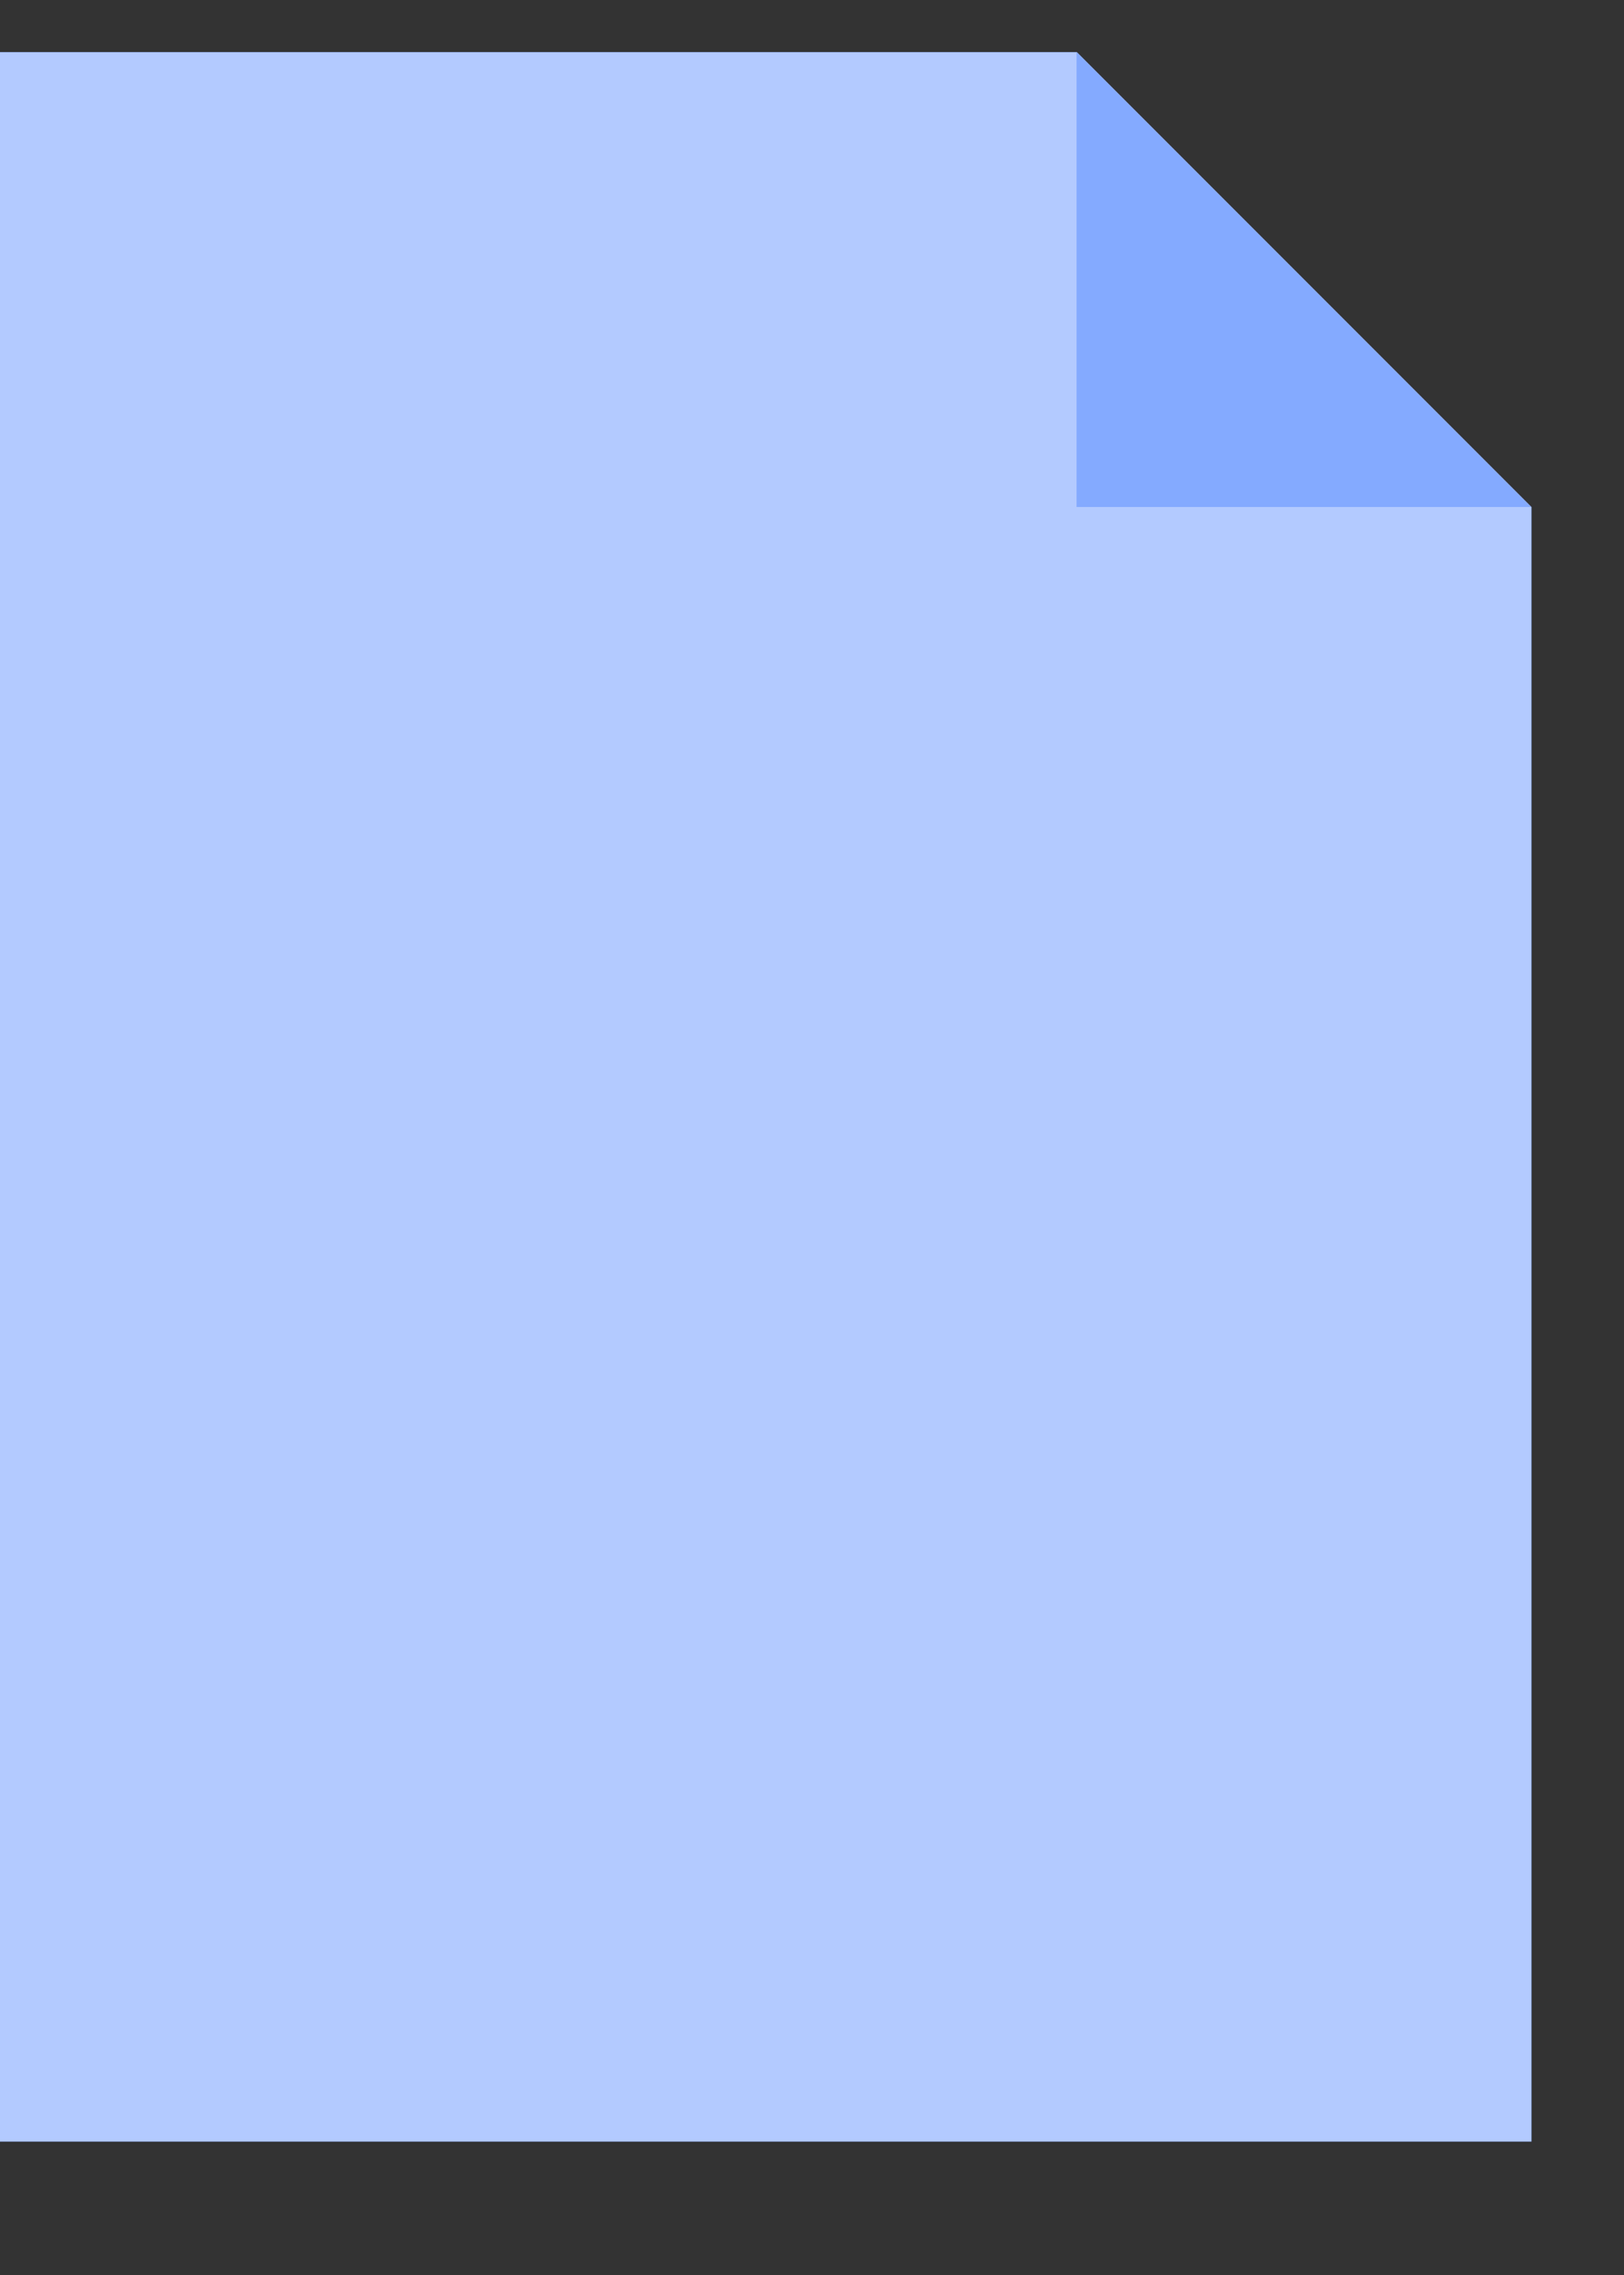
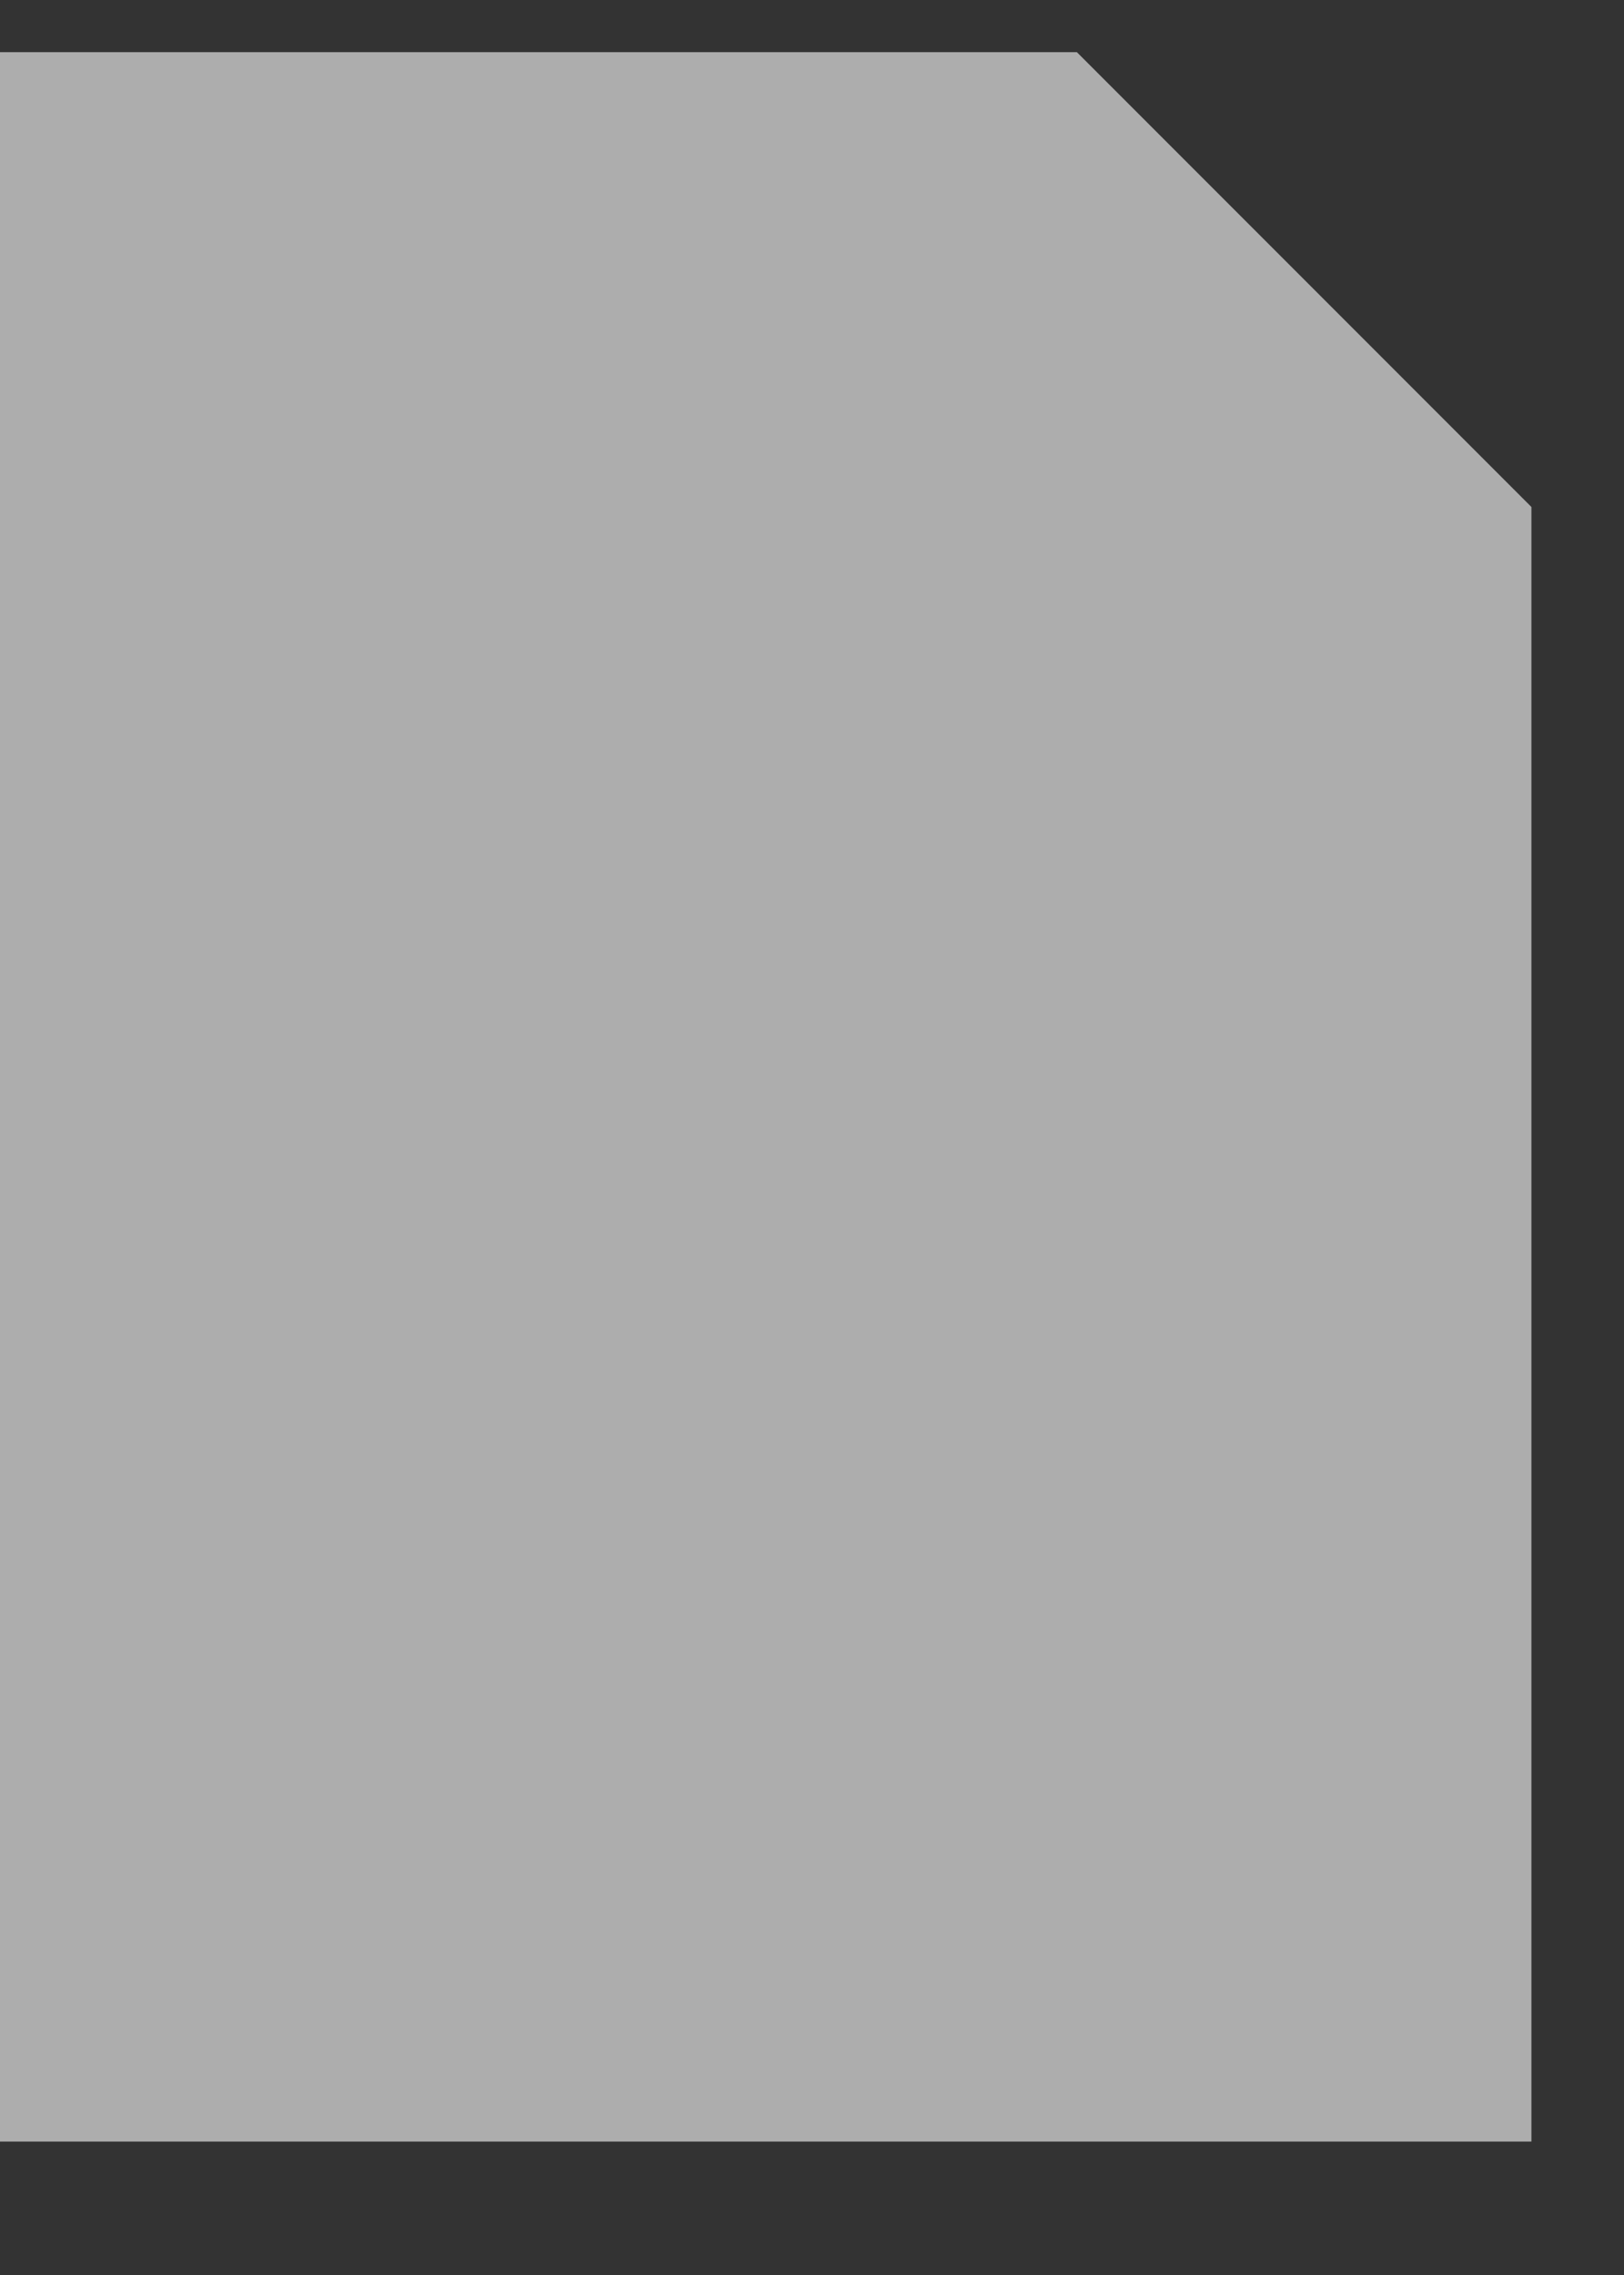
<svg xmlns="http://www.w3.org/2000/svg" width="10" height="14" viewBox="0 0 10 14" fill="none">
  <rect x="0" y="0" width="10" height="14" fill="#333333" stroke="none" />
-   <path d="M0 0.321V13.179H9.43V3.12L6.631 0.321H0Z" fill="#407BFF" />
  <path opacity="0.6" d="M0 0.321V13.179H9.43V3.12L6.631 0.321H0Z" fill="white" />
-   <path opacity="0.4" d="M6.629 3.12V0.321L9.428 3.12H6.629Z" fill="#407BFF" />
</svg>